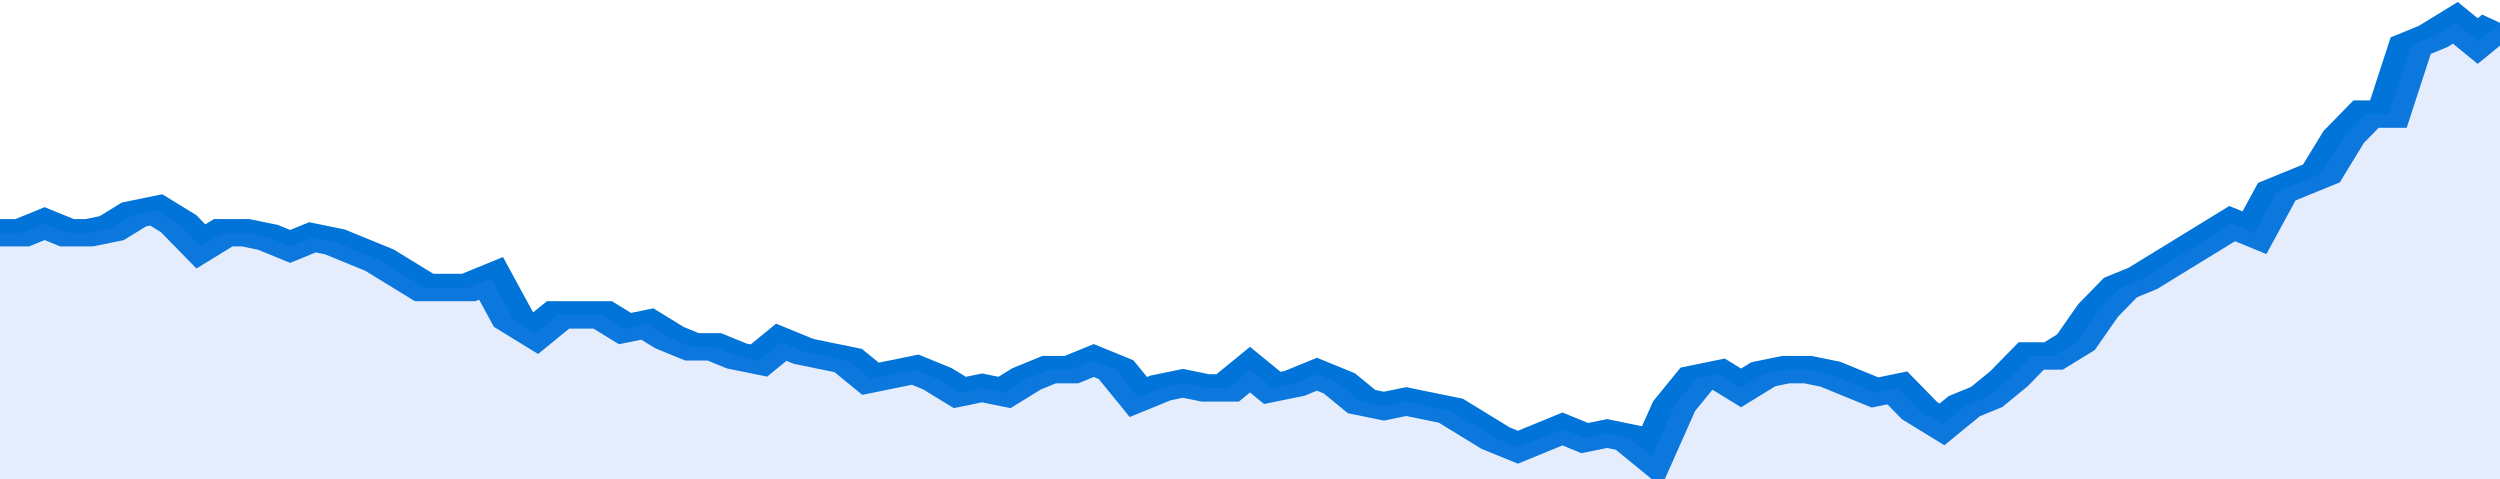
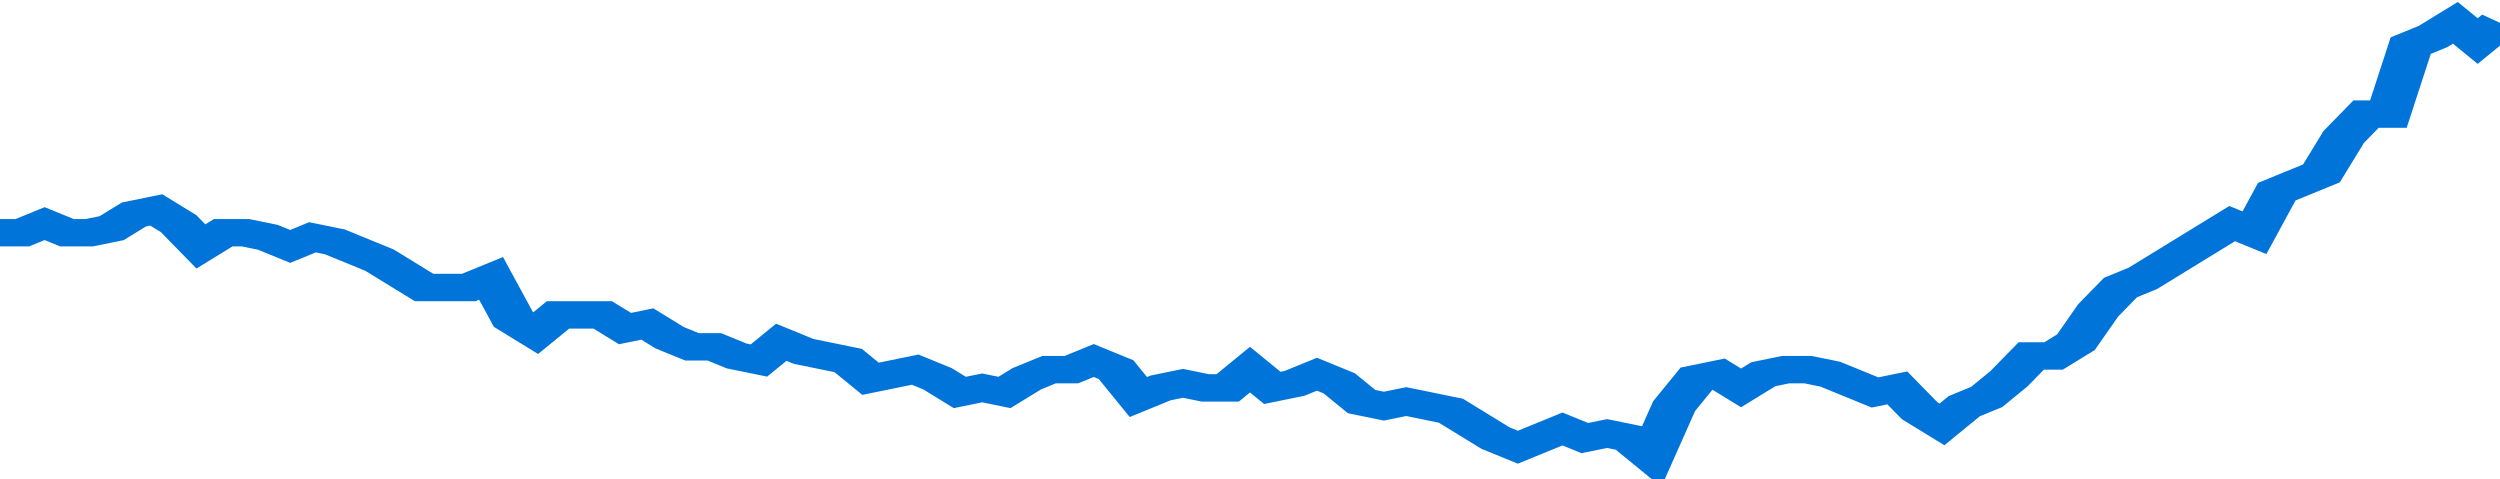
<svg xmlns="http://www.w3.org/2000/svg" viewBox="0 0 336 105" width="120" height="23" preserveAspectRatio="none">
  <polyline fill="none" stroke="#0074d9" stroke-width="6" points="0, 51 3, 51 6, 49 9, 51 12, 51 15, 50 18, 47 21, 46 24, 49 27, 54 30, 51 33, 51 36, 52 39, 54 42, 52 45, 53 48, 55 51, 57 54, 60 57, 63 60, 63 63, 63 66, 61 69, 70 72, 73 75, 69 78, 69 81, 69 84, 72 87, 71 90, 74 93, 76 96, 76 99, 78 102, 79 105, 75 108, 77 111, 78 114, 79 117, 83 120, 82 123, 81 126, 83 129, 86 132, 85 135, 86 138, 83 141, 81 144, 81 147, 79 150, 81 153, 87 156, 85 159, 84 162, 85 165, 85 168, 81 171, 85 174, 84 177, 82 180, 84 183, 88 186, 89 189, 88 192, 89 195, 90 198, 93 201, 96 204, 98 207, 96 210, 94 213, 96 216, 95 219, 96 222, 100 225, 89 228, 83 231, 82 234, 85 237, 82 240, 81 243, 81 246, 82 249, 84 252, 86 255, 85 258, 90 261, 93 264, 89 267, 87 270, 83 273, 78 276, 78 279, 75 282, 68 285, 63 288, 61 291, 58 294, 55 297, 52 300, 49 303, 51 306, 42 309, 40 312, 38 315, 30 318, 25 321, 25 324, 10 327, 8 330, 5 333, 9 336, 5 336, 5 "> </polyline>
-   <polygon fill="#5085ec" opacity="0.15" points="0, 105 0, 51 3, 51 6, 49 9, 51 12, 51 15, 50 18, 47 21, 46 24, 49 27, 54 30, 51 33, 51 36, 52 39, 54 42, 52 45, 53 48, 55 51, 57 54, 60 57, 63 60, 63 63, 63 66, 61 69, 70 72, 73 75, 69 78, 69 81, 69 84, 72 87, 71 90, 74 93, 76 96, 76 99, 78 102, 79 105, 75 108, 77 111, 78 114, 79 117, 83 120, 82 123, 81 126, 83 129, 86 132, 85 135, 86 138, 83 141, 81 144, 81 147, 79 150, 81 153, 87 156, 85 159, 84 162, 85 165, 85 168, 81 171, 85 174, 84 177, 82 180, 84 183, 88 186, 89 189, 88 192, 89 195, 90 198, 93 201, 96 204, 98 207, 96 210, 94 213, 96 216, 95 219, 96 222, 100 225, 89 228, 83 231, 82 234, 85 237, 82 240, 81 243, 81 246, 82 249, 84 252, 86 255, 85 258, 90 261, 93 264, 89 267, 87 270, 83 273, 78 276, 78 279, 75 282, 68 285, 63 288, 61 291, 58 294, 55 297, 52 300, 49 303, 51 306, 42 309, 40 312, 38 315, 30 318, 25 321, 25 324, 10 327, 8 330, 5 333, 9 336, 5 336, 105 " />
</svg>